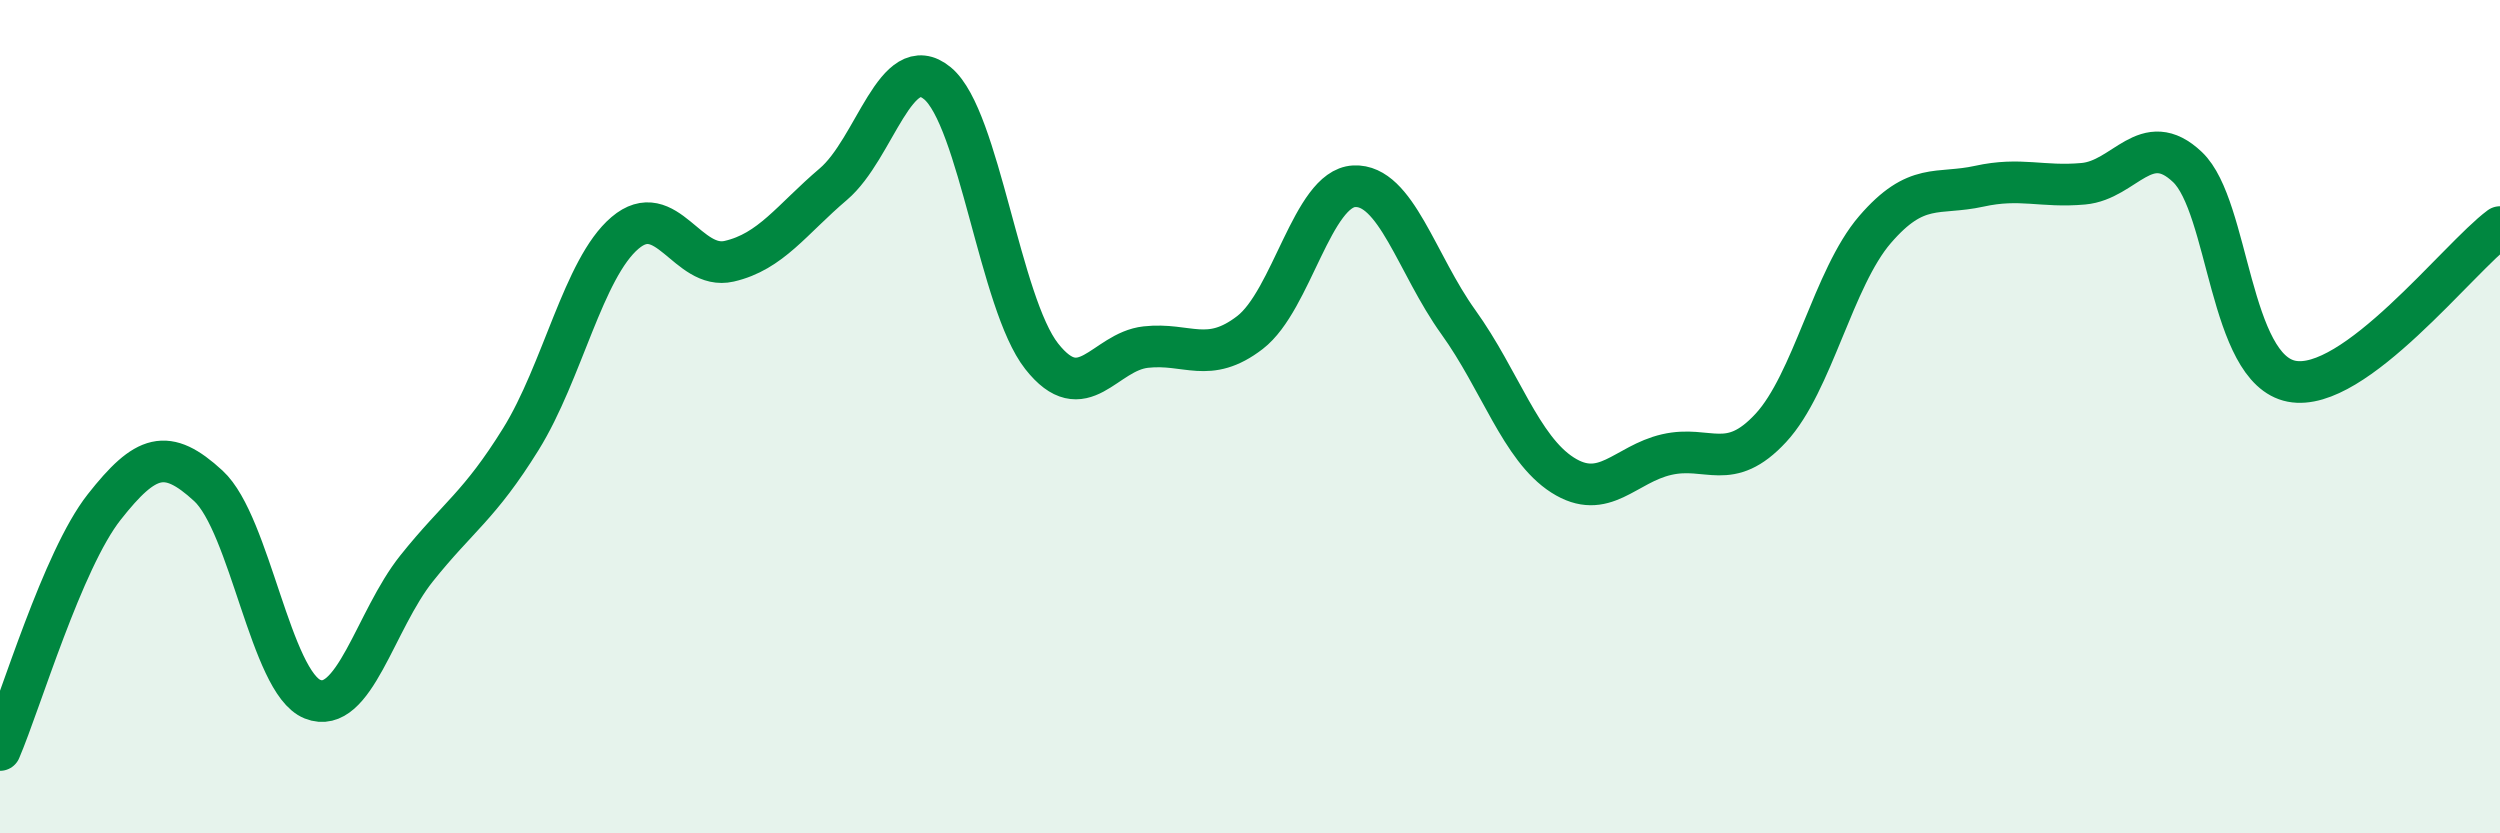
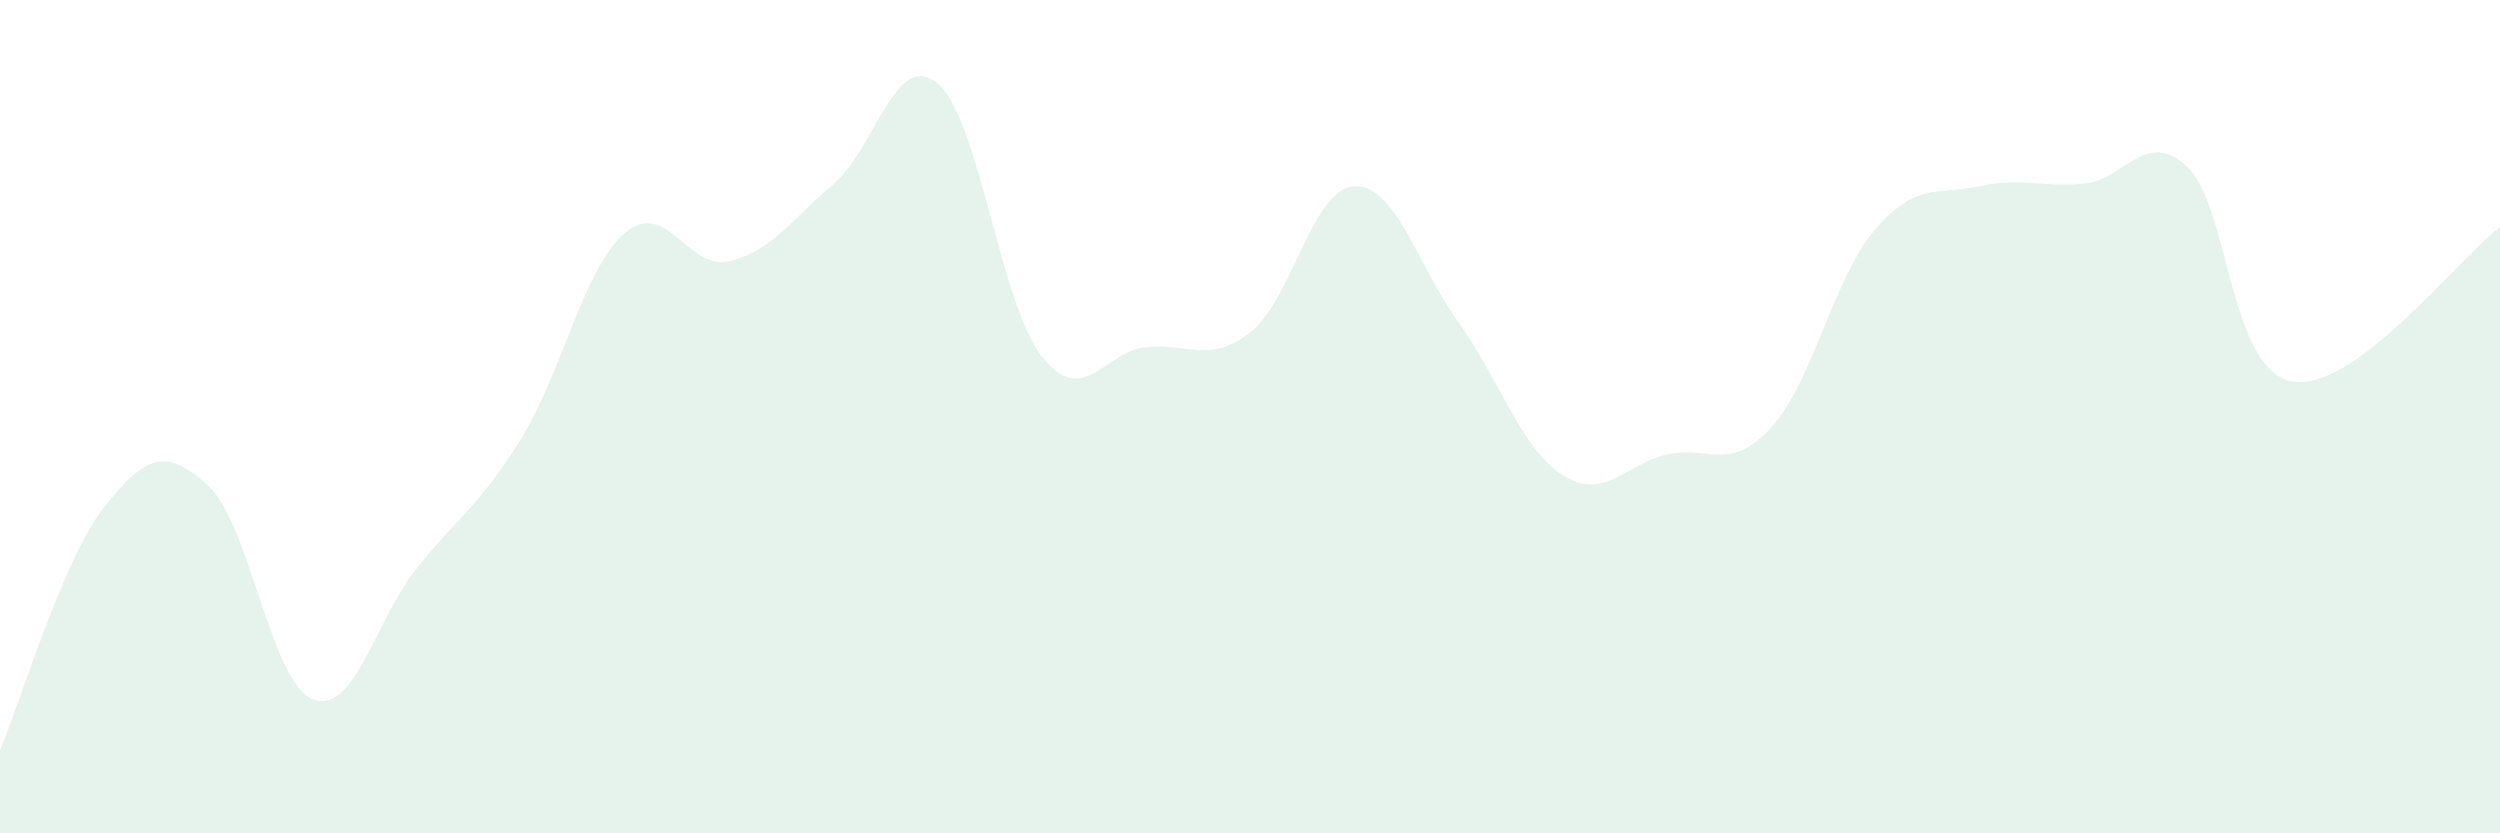
<svg xmlns="http://www.w3.org/2000/svg" width="60" height="20" viewBox="0 0 60 20">
  <path d="M 0,18 C 0.5,16.83 1.5,13.44 2.5,12.17 C 3.5,10.9 4,10.74 5,11.66 C 6,12.58 6.5,16.38 7.5,16.78 C 8.5,17.18 9,14.89 10,13.64 C 11,12.39 11.5,12.15 12.5,10.54 C 13.5,8.93 14,6.44 15,5.59 C 16,4.74 16.5,6.5 17.5,6.27 C 18.5,6.04 19,5.27 20,4.42 C 21,3.57 21.5,1.17 22.5,2 C 23.5,2.83 24,7.28 25,8.55 C 26,9.82 26.5,8.44 27.5,8.33 C 28.5,8.22 29,8.75 30,7.98 C 31,7.21 31.5,4.52 32.5,4.47 C 33.5,4.42 34,6.34 35,7.73 C 36,9.12 36.5,10.76 37.5,11.4 C 38.5,12.04 39,11.14 40,10.91 C 41,10.68 41.5,11.35 42.5,10.27 C 43.5,9.19 44,6.67 45,5.51 C 46,4.35 46.5,4.69 47.5,4.47 C 48.5,4.25 49,4.5 50,4.41 C 51,4.32 51.5,3.06 52.5,4.01 C 53.5,4.96 53.5,8.86 55,9.15 C 56.5,9.44 59,6.19 60,5.45L60 20L0 20Z" fill="#008740" opacity="0.1" stroke-linecap="round" stroke-linejoin="round" />
-   <path d="M 0,18 C 0.5,16.83 1.5,13.44 2.5,12.17 C 3.5,10.9 4,10.74 5,11.66 C 6,12.58 6.5,16.38 7.5,16.78 C 8.5,17.18 9,14.89 10,13.64 C 11,12.39 11.5,12.15 12.5,10.54 C 13.5,8.93 14,6.44 15,5.59 C 16,4.74 16.5,6.5 17.5,6.27 C 18.5,6.04 19,5.27 20,4.42 C 21,3.57 21.5,1.17 22.5,2 C 23.5,2.83 24,7.28 25,8.55 C 26,9.82 26.5,8.44 27.5,8.33 C 28.5,8.22 29,8.75 30,7.98 C 31,7.21 31.5,4.52 32.5,4.47 C 33.5,4.42 34,6.34 35,7.73 C 36,9.12 36.5,10.76 37.5,11.4 C 38.5,12.04 39,11.14 40,10.91 C 41,10.68 41.5,11.35 42.5,10.27 C 43.5,9.19 44,6.67 45,5.51 C 46,4.35 46.5,4.69 47.5,4.47 C 48.5,4.25 49,4.5 50,4.41 C 51,4.32 51.5,3.06 52.5,4.01 C 53.5,4.96 53.5,8.86 55,9.15 C 56.5,9.44 59,6.19 60,5.45" stroke="#008740" stroke-width="1" fill="none" stroke-linecap="round" stroke-linejoin="round" />
</svg>